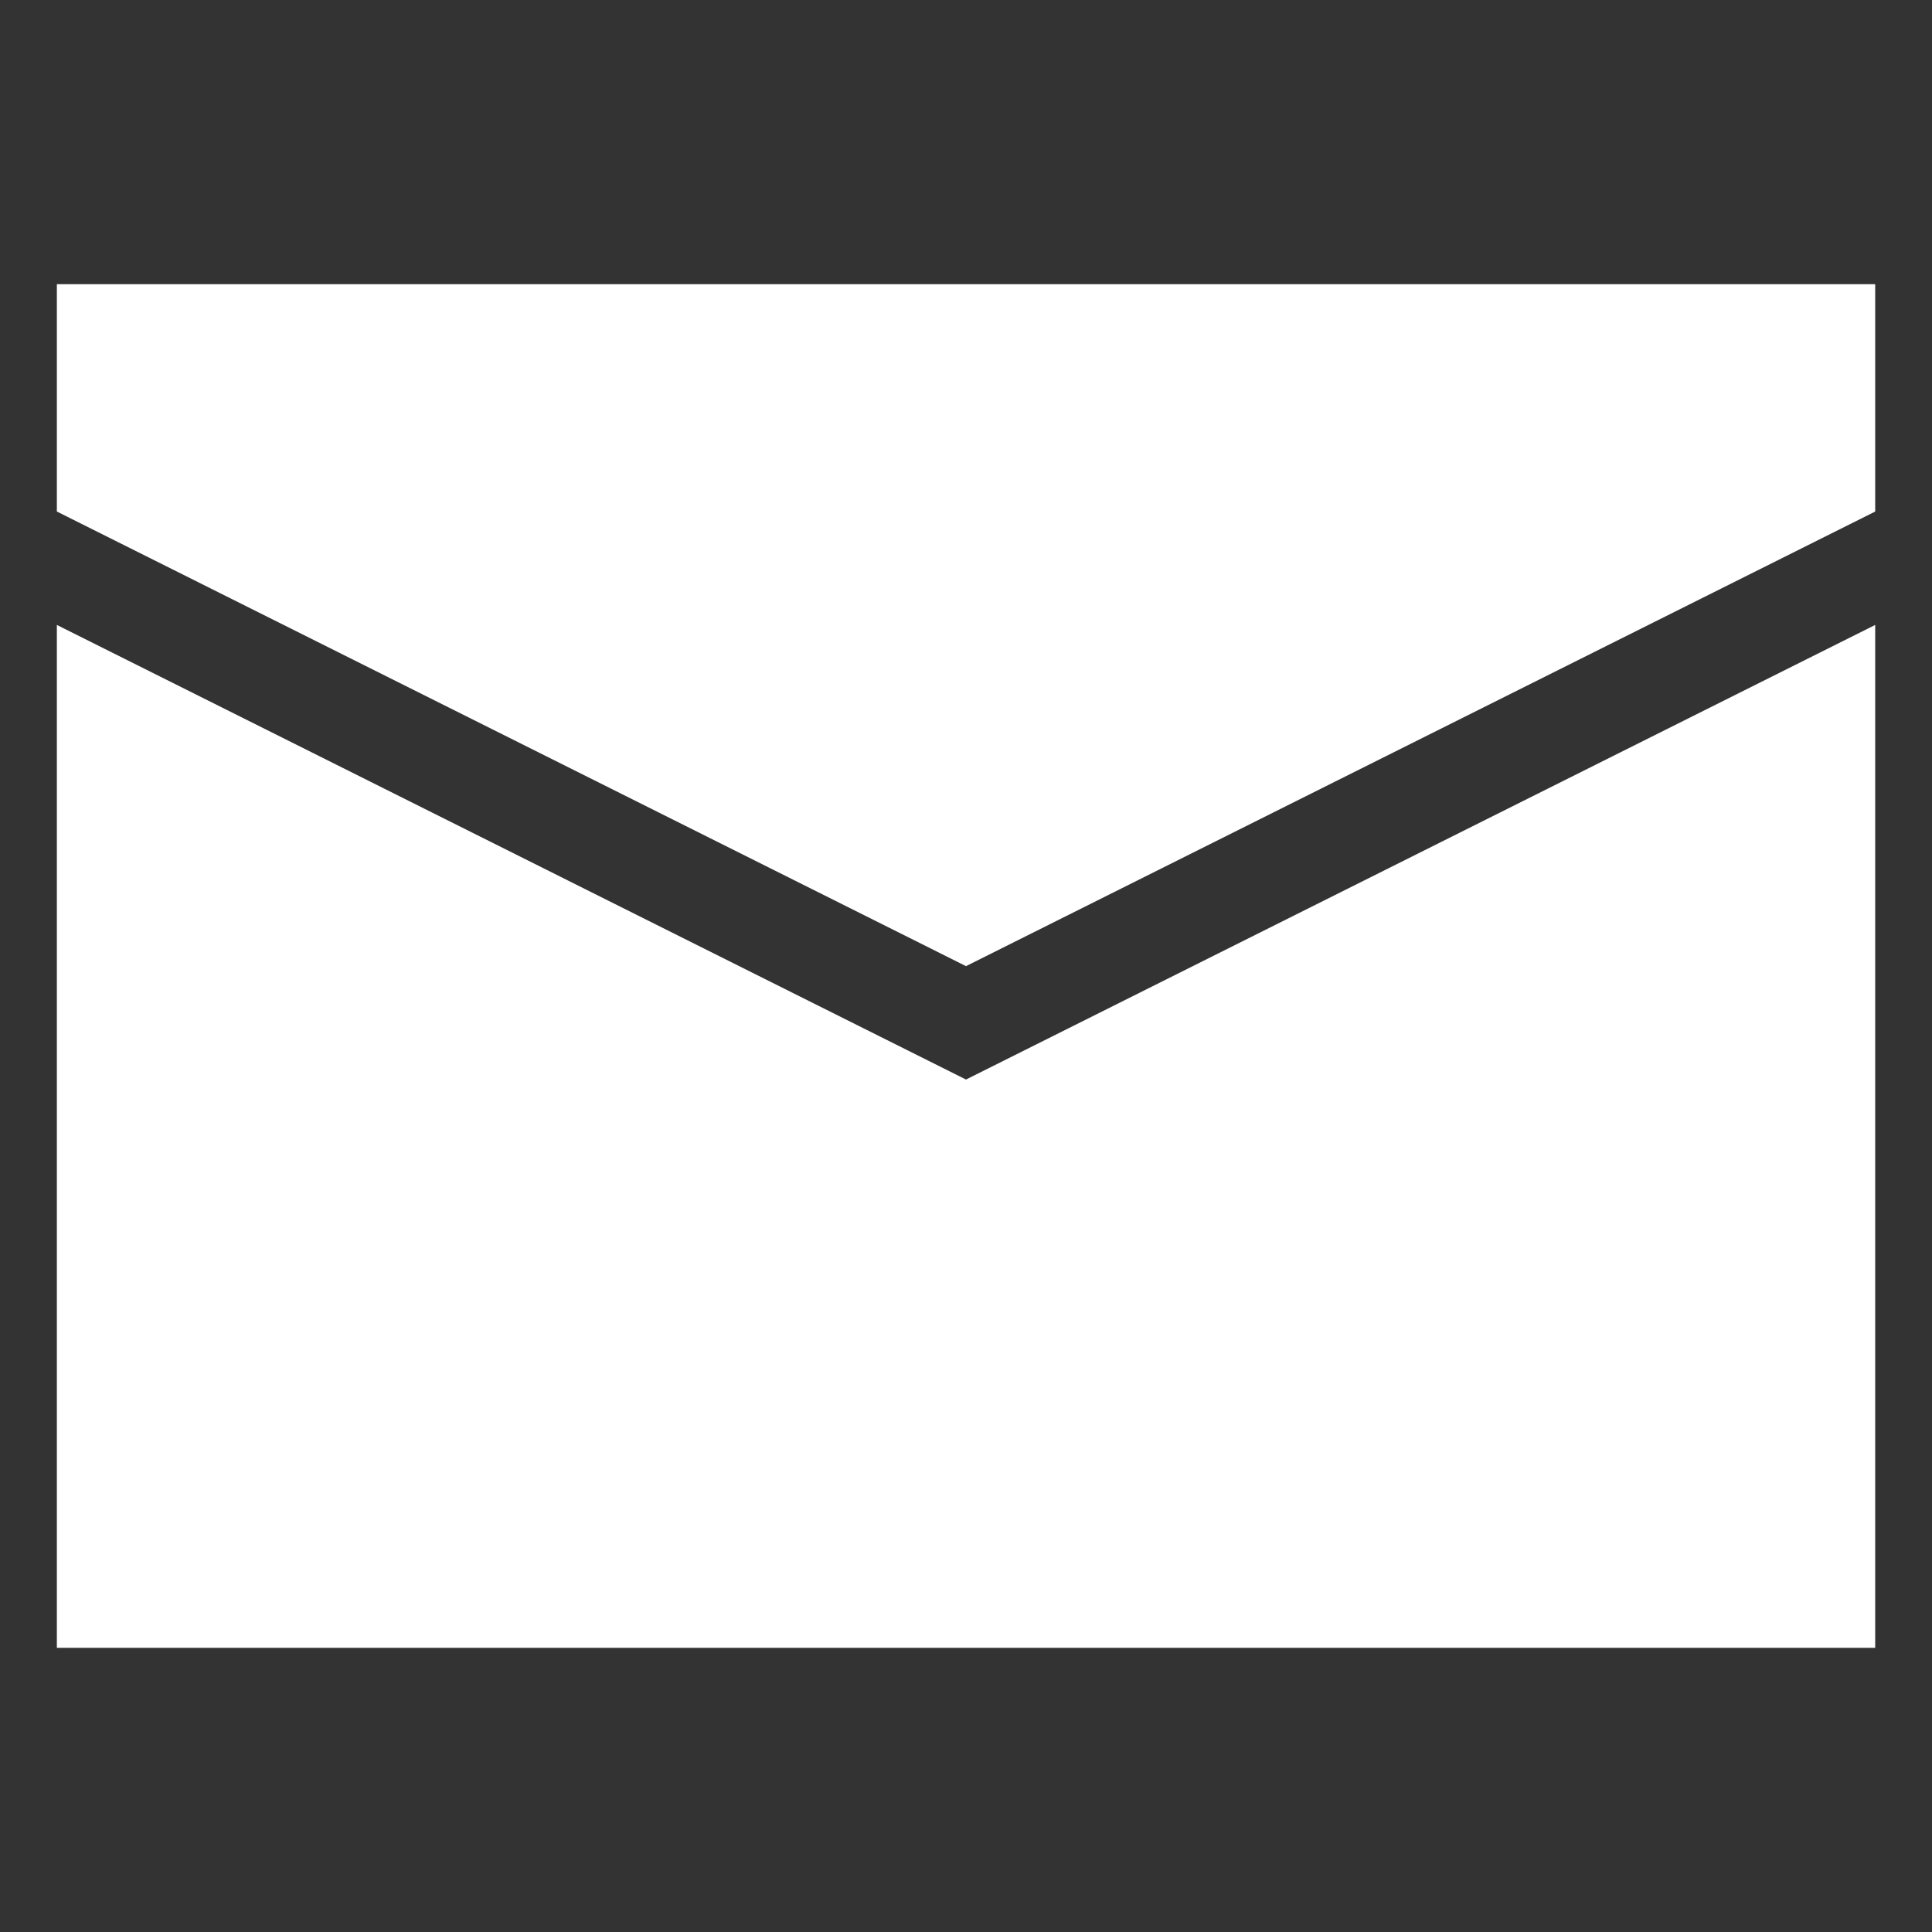
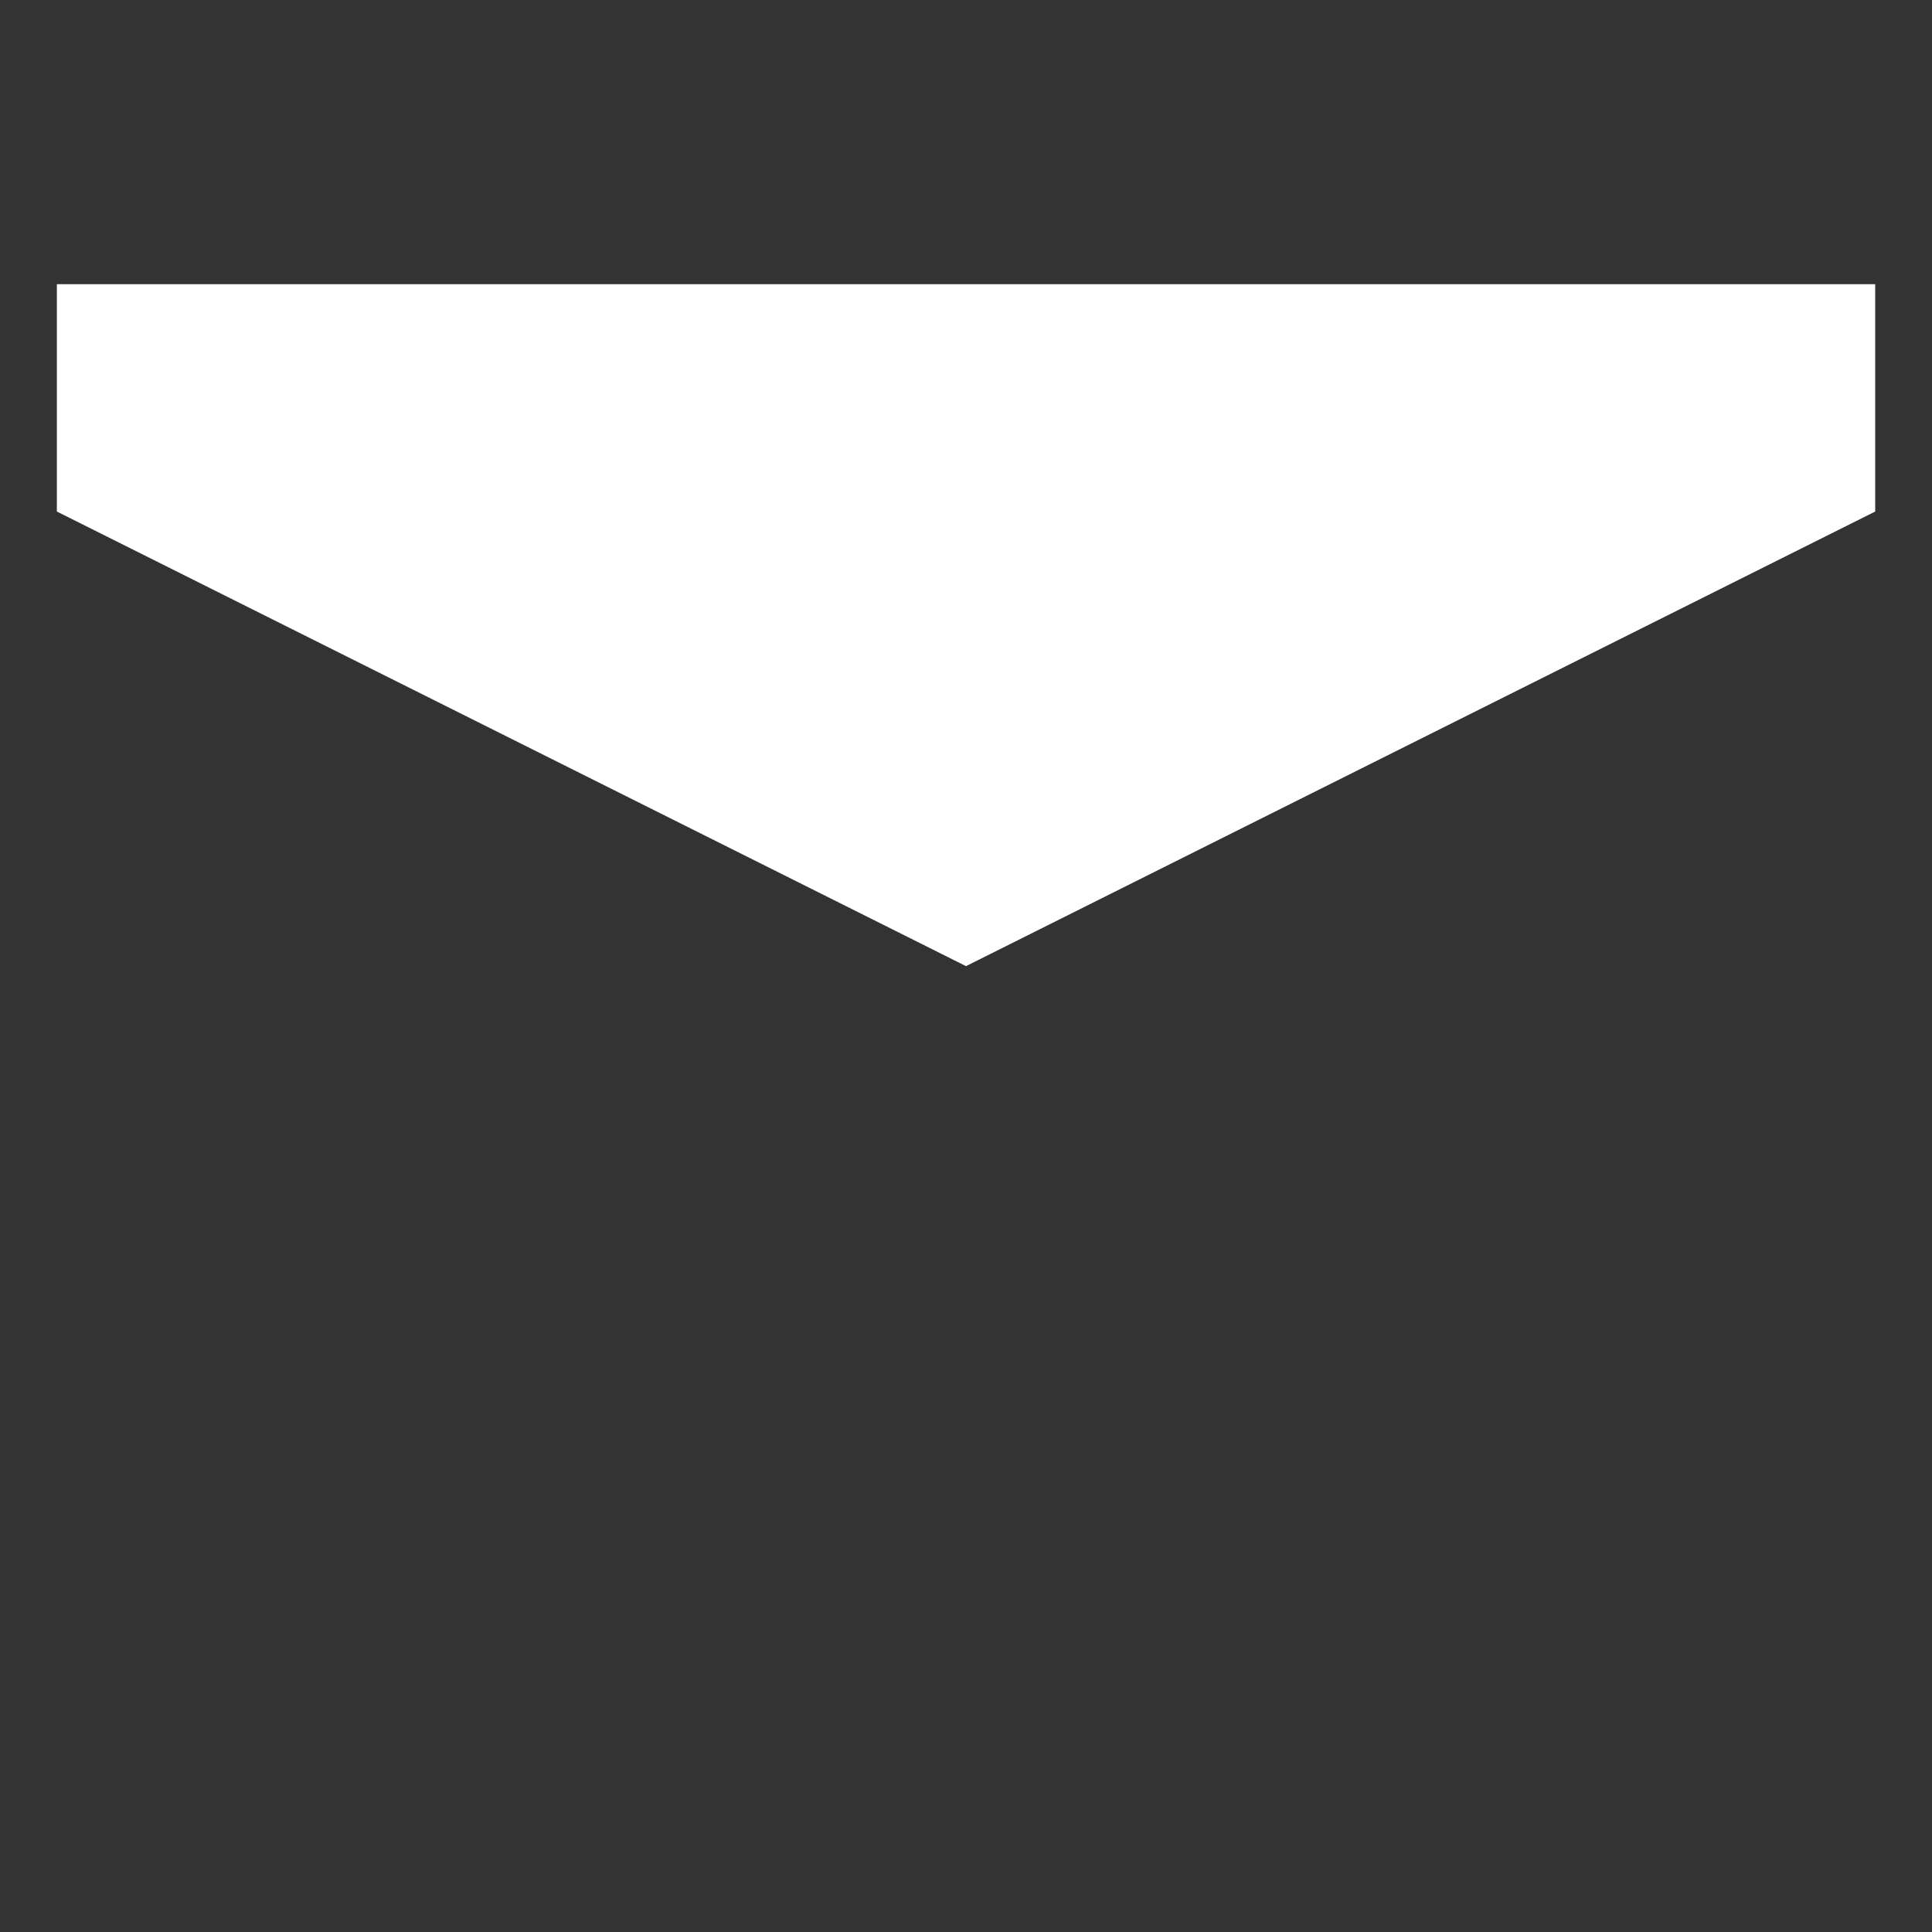
<svg xmlns="http://www.w3.org/2000/svg" width="30" height="30" viewBox="0 0 30 30" fill="none">
  <rect x="0" y="0" width="30" height="30" fill="#333333" stroke="none" />
  <path d="M29.118 7.943L15 15.002L0.883 7.943V4.413H29.118V7.943Z" fill="white" />
-   <path d="M0.883 9.704V25.587H29.118V9.704L15 16.763L0.883 9.704Z" fill="white" />
</svg>